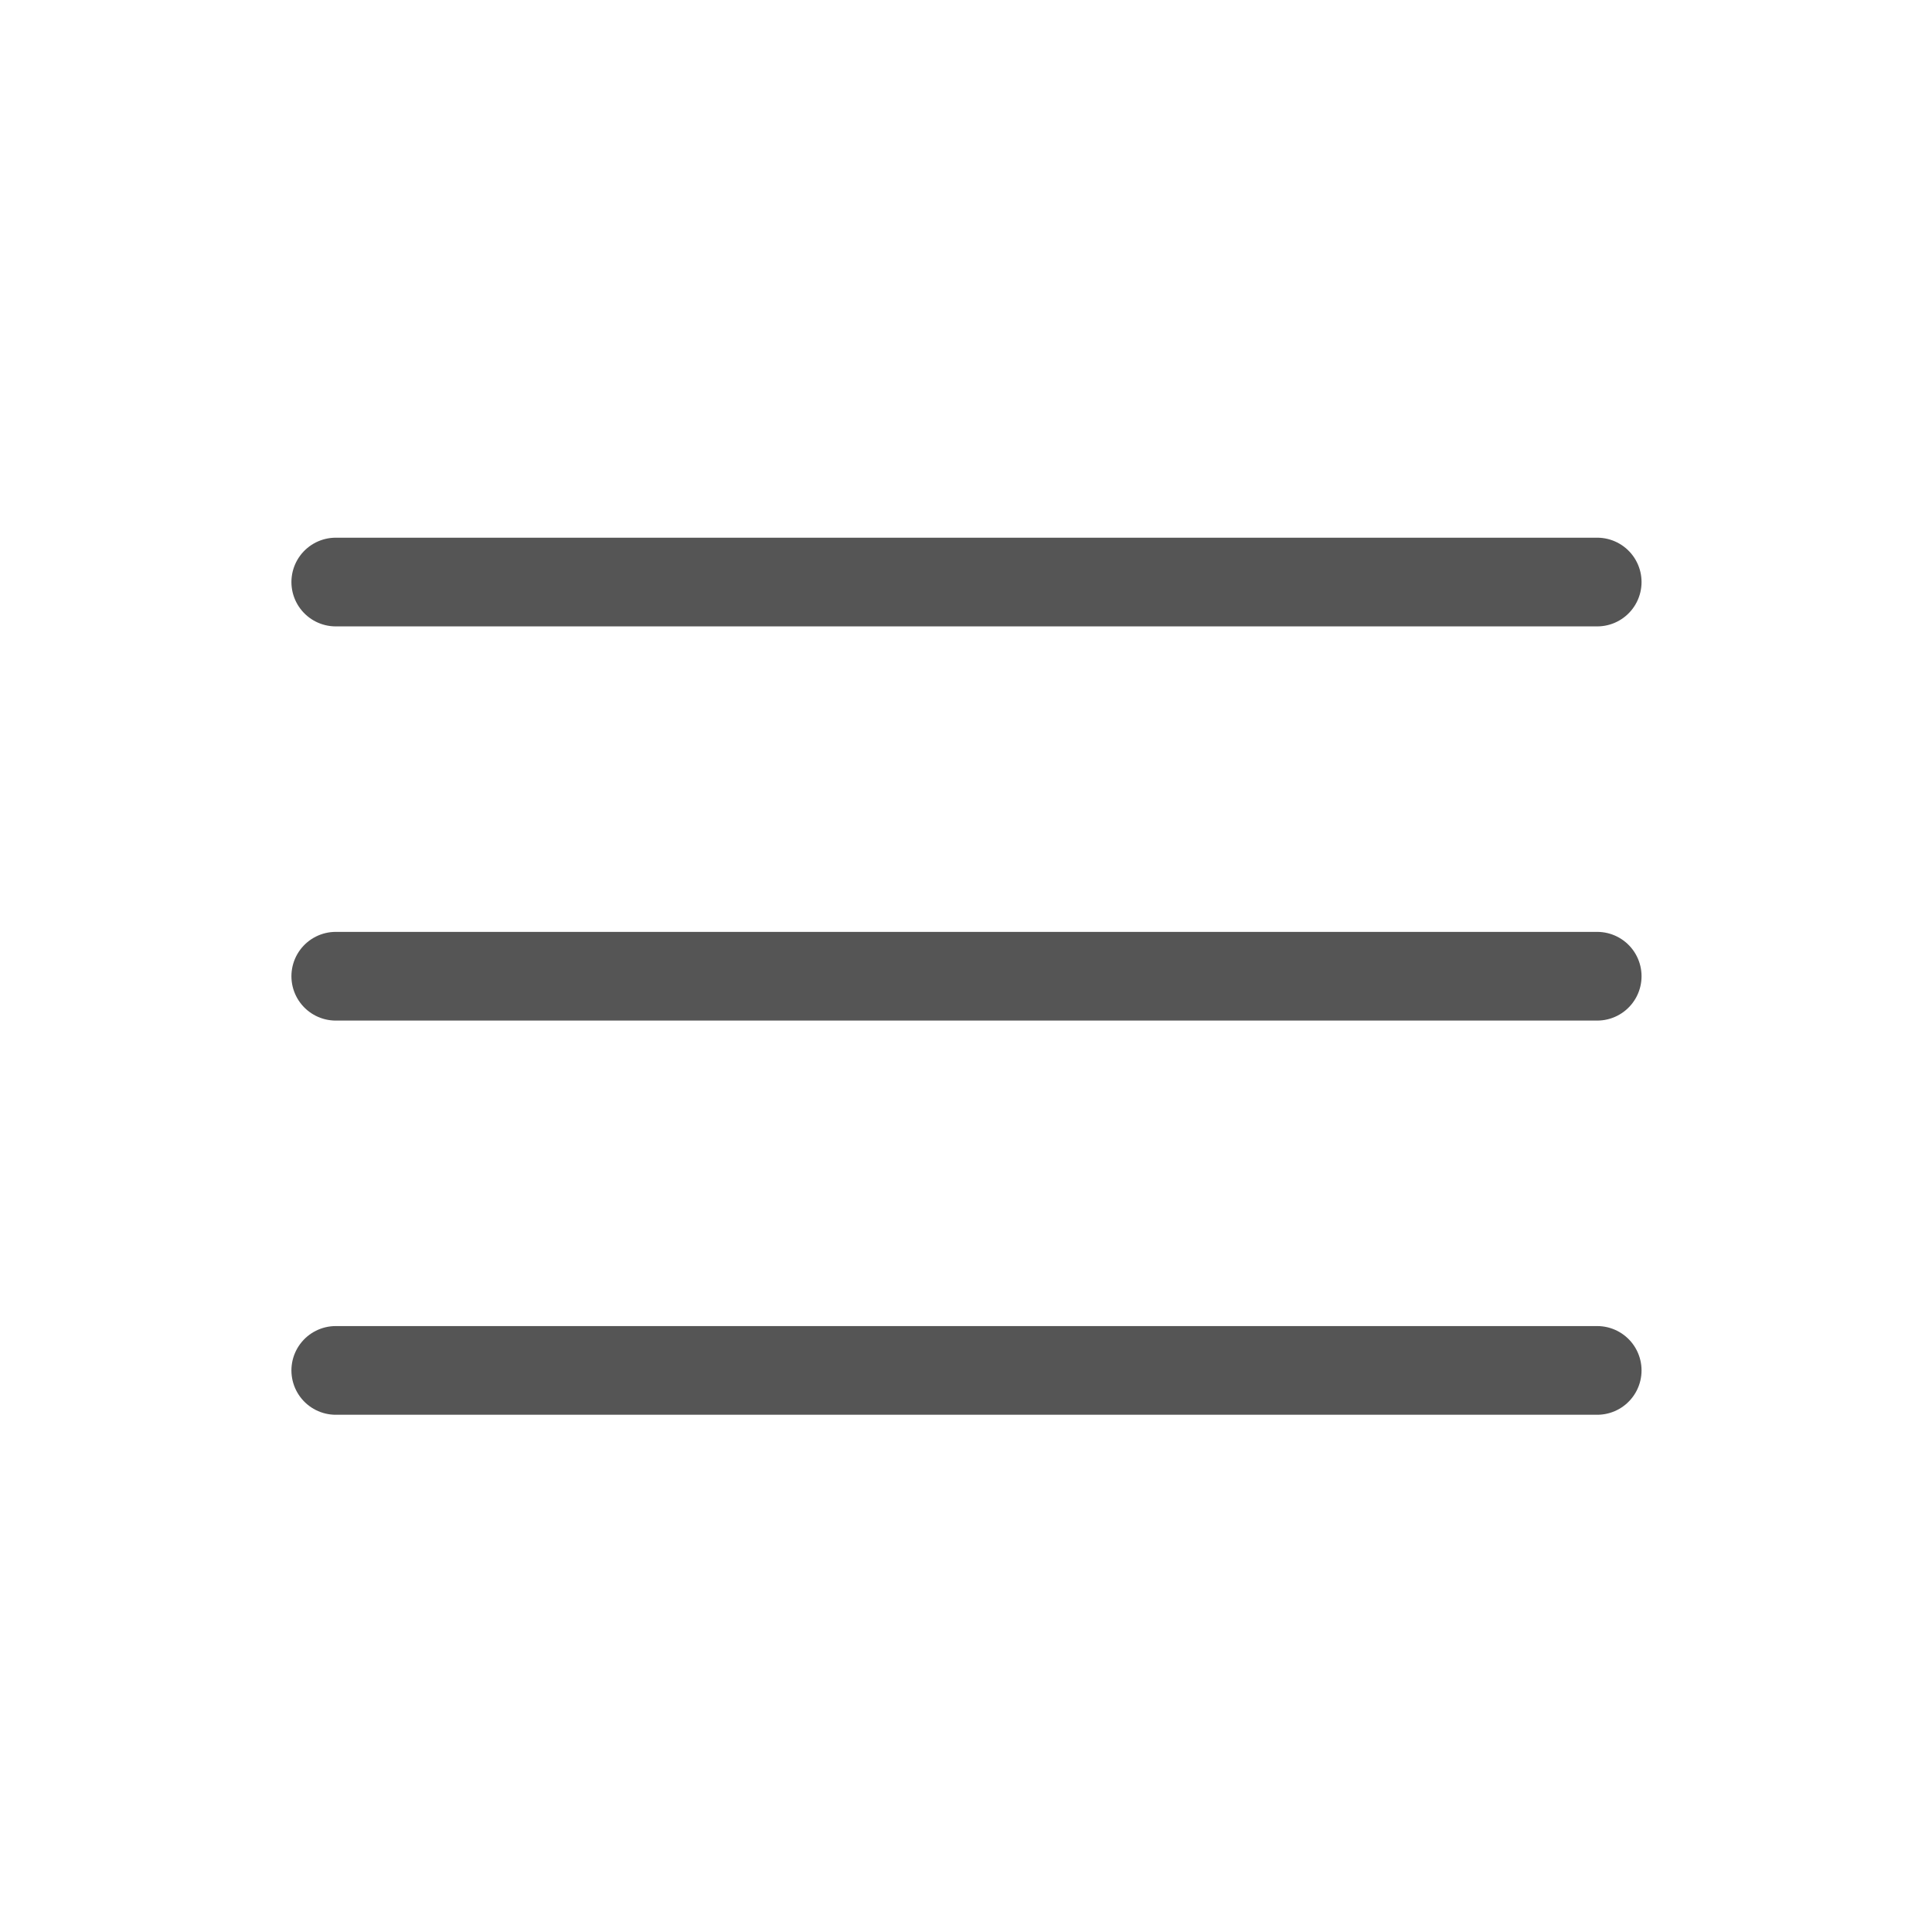
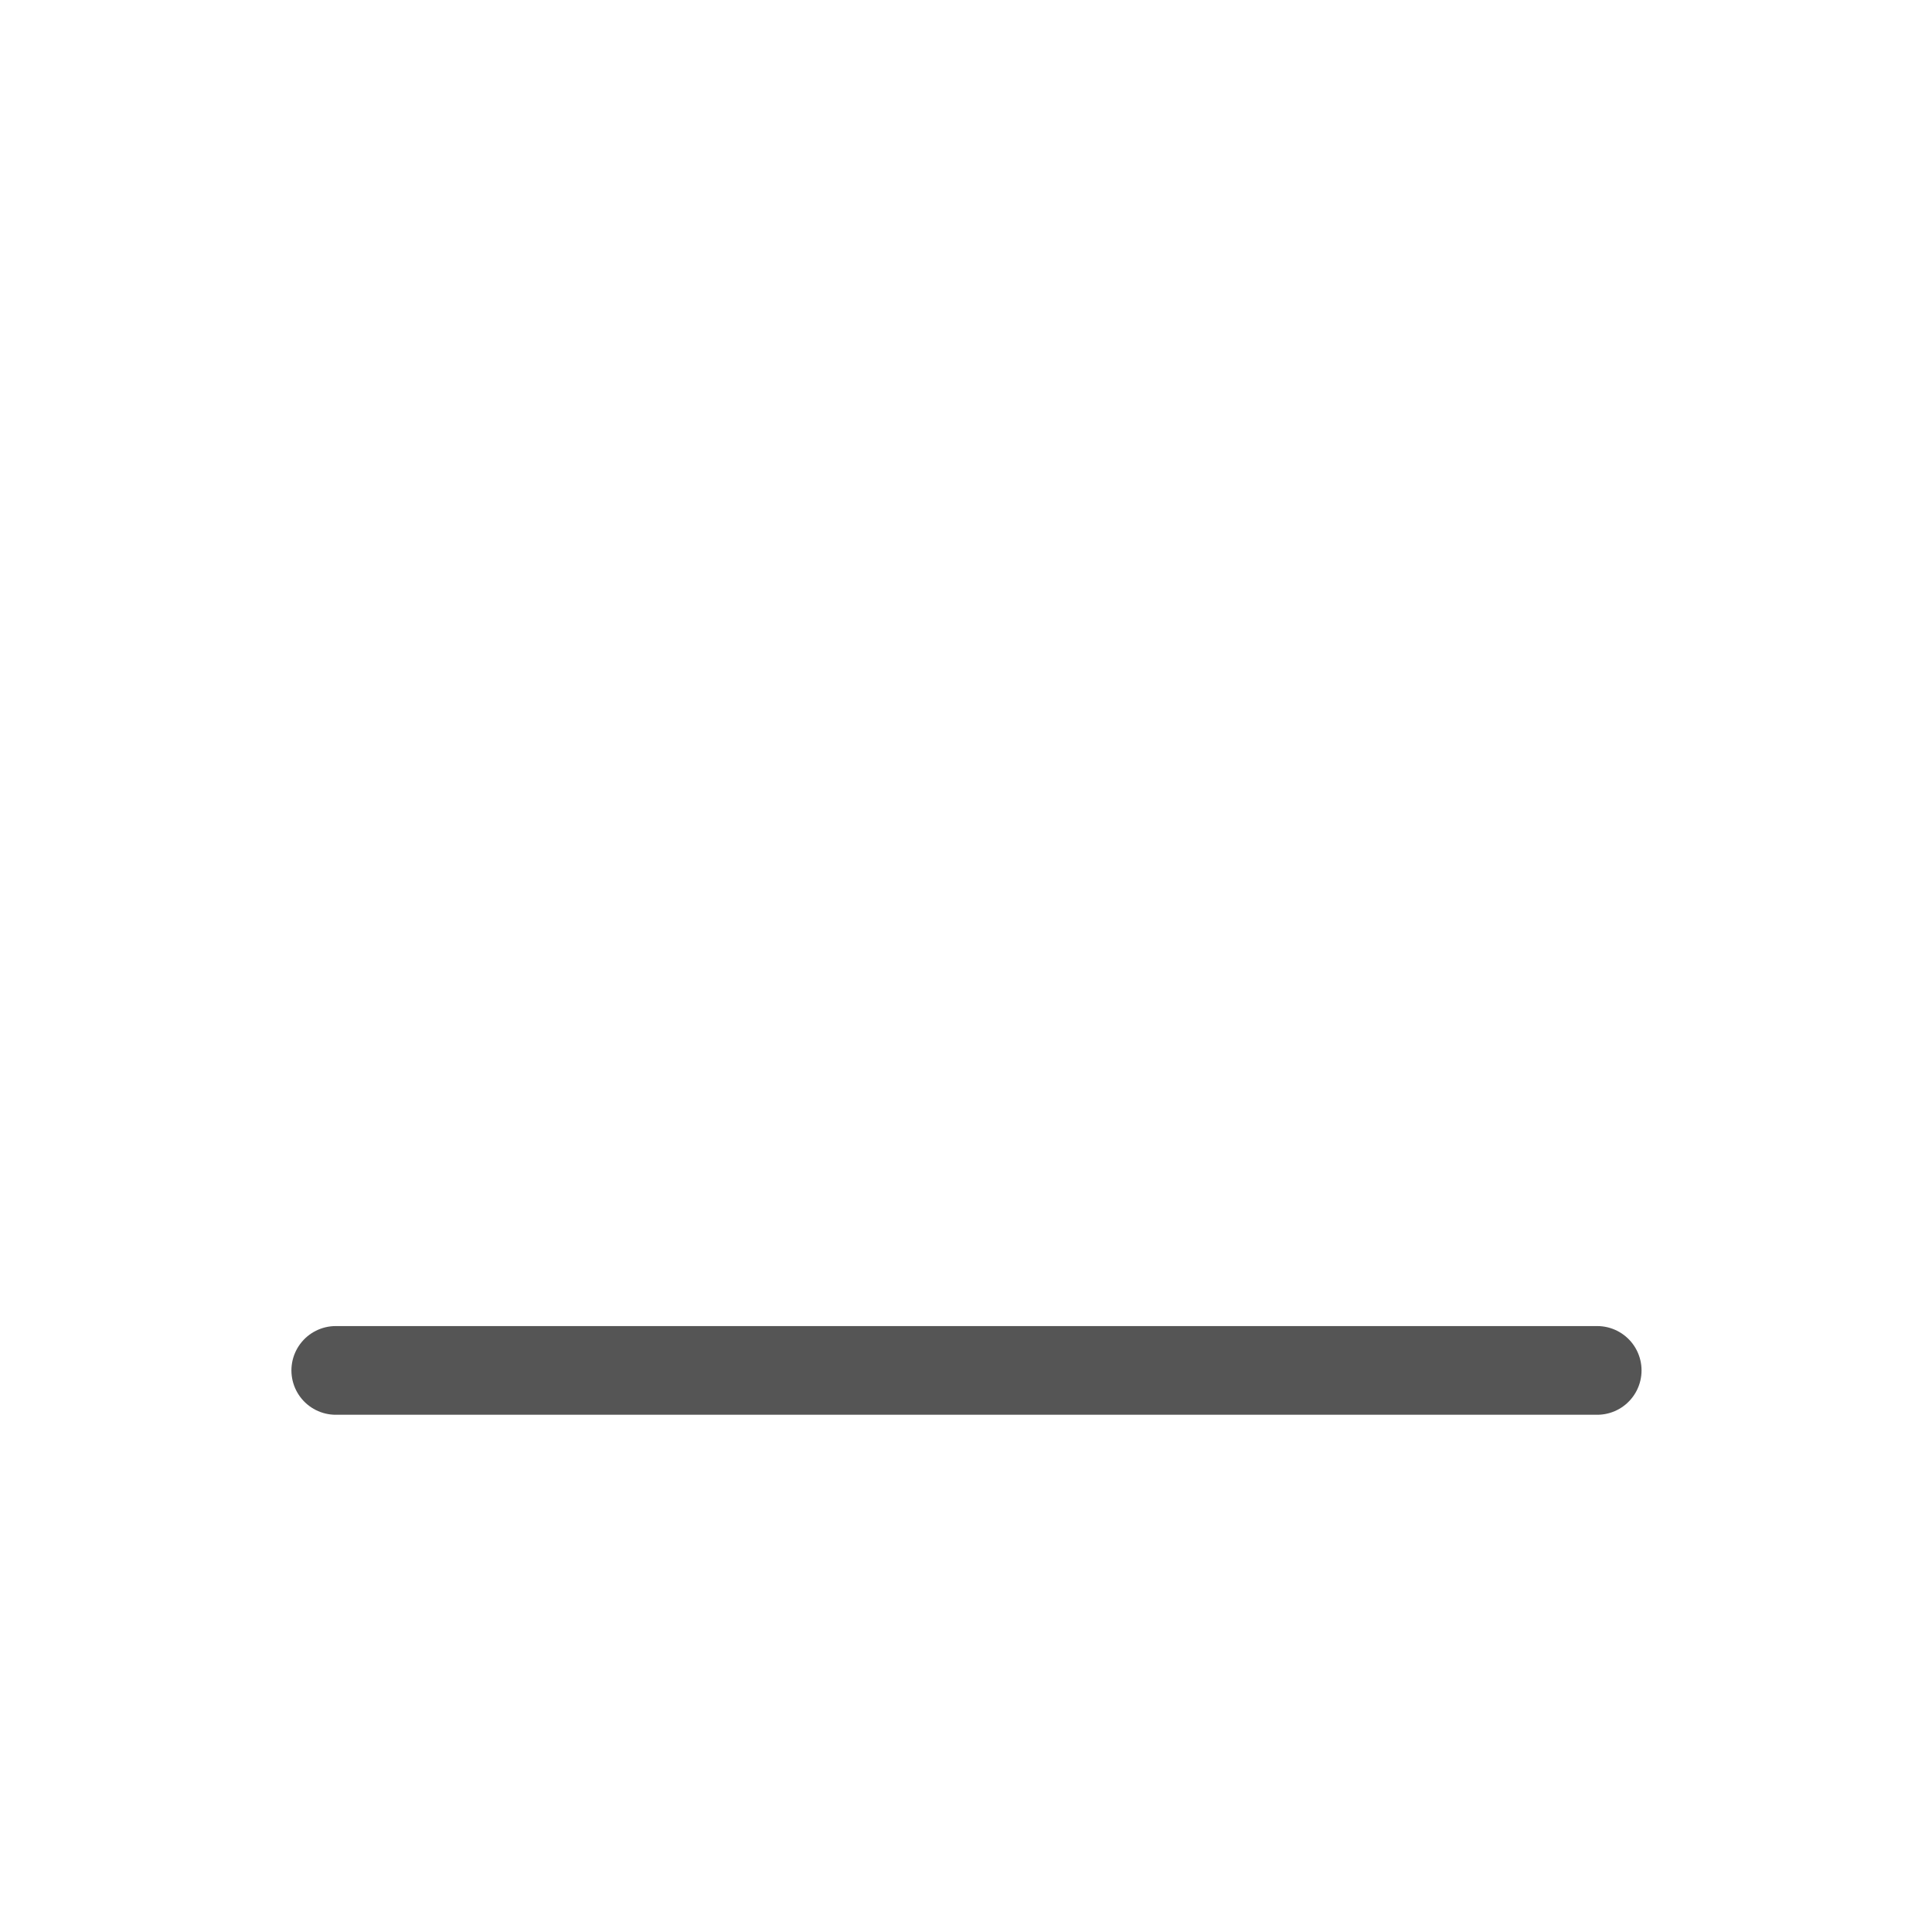
<svg xmlns="http://www.w3.org/2000/svg" width="34" height="34" viewBox="0 0 34 34" fill="none">
-   <path d="M28.108 10.243L5.909 10.243" stroke="#555555" stroke-width="1.561" stroke-linecap="round" />
-   <path d="M28.108 17.18L5.909 17.18" stroke="#555555" stroke-width="1.561" stroke-linecap="round" />
  <path d="M28.108 24.117L5.909 24.117" stroke="#555555" stroke-width="1.561" stroke-linecap="round" />
</svg>